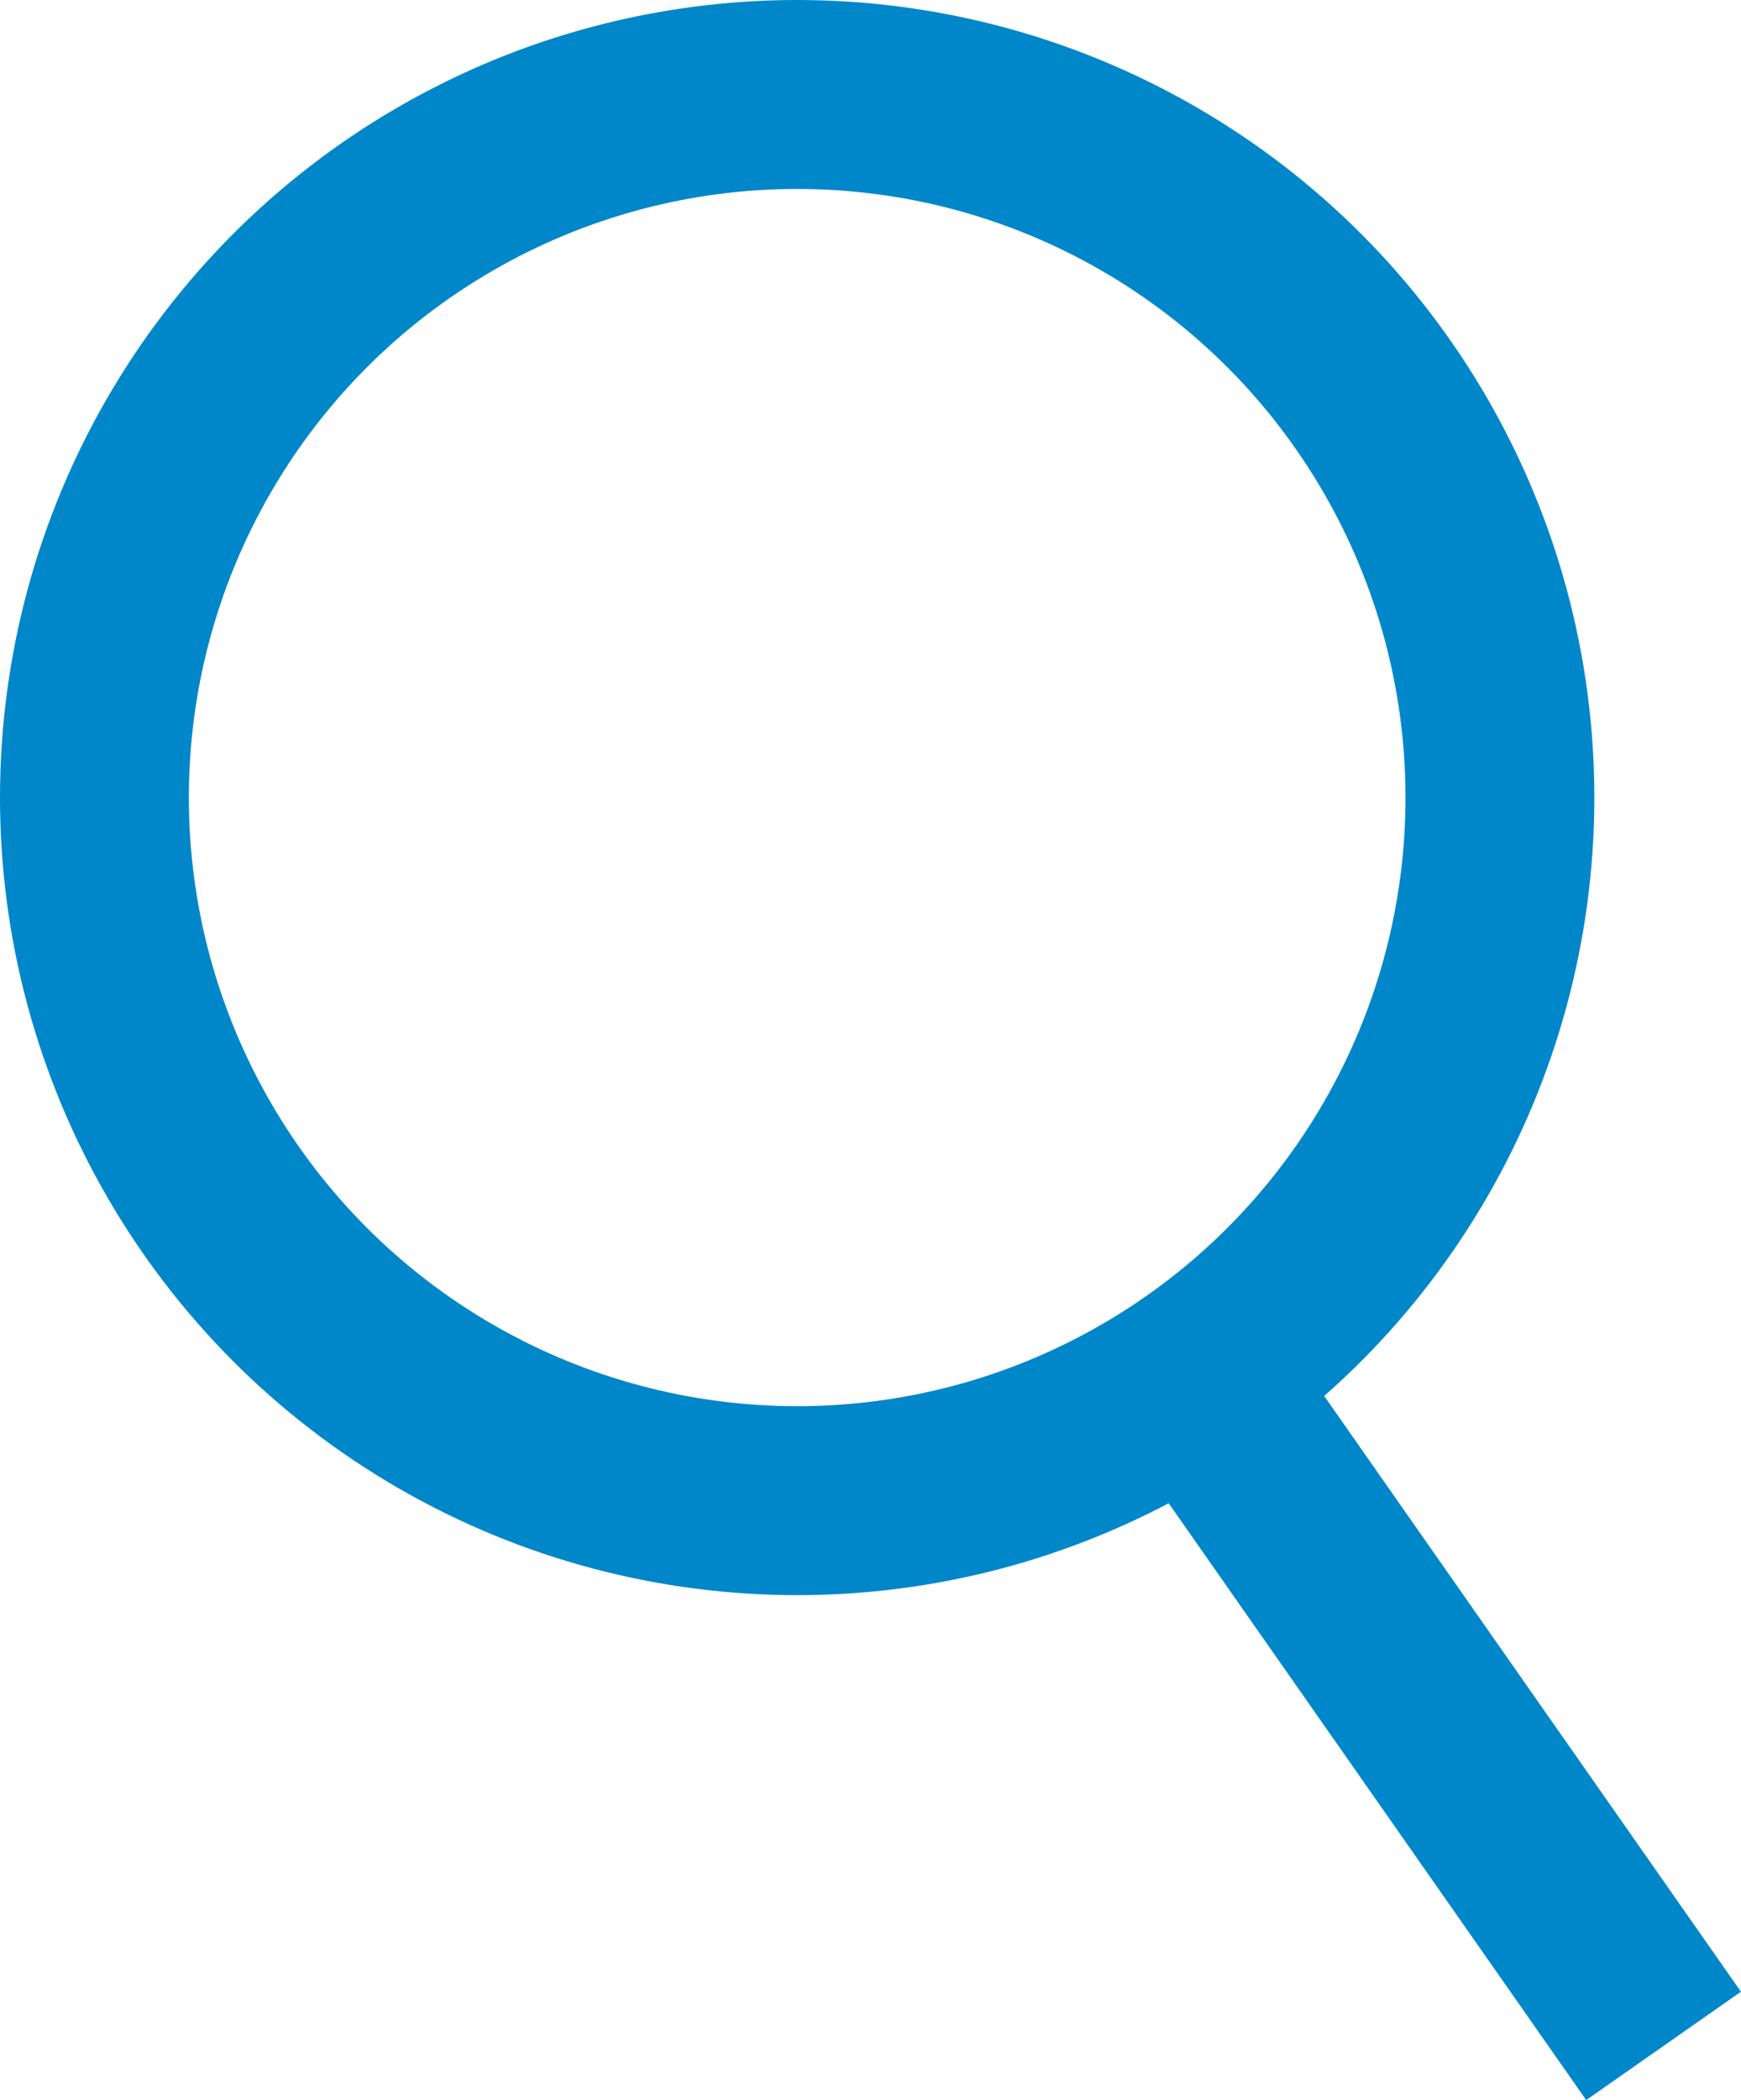
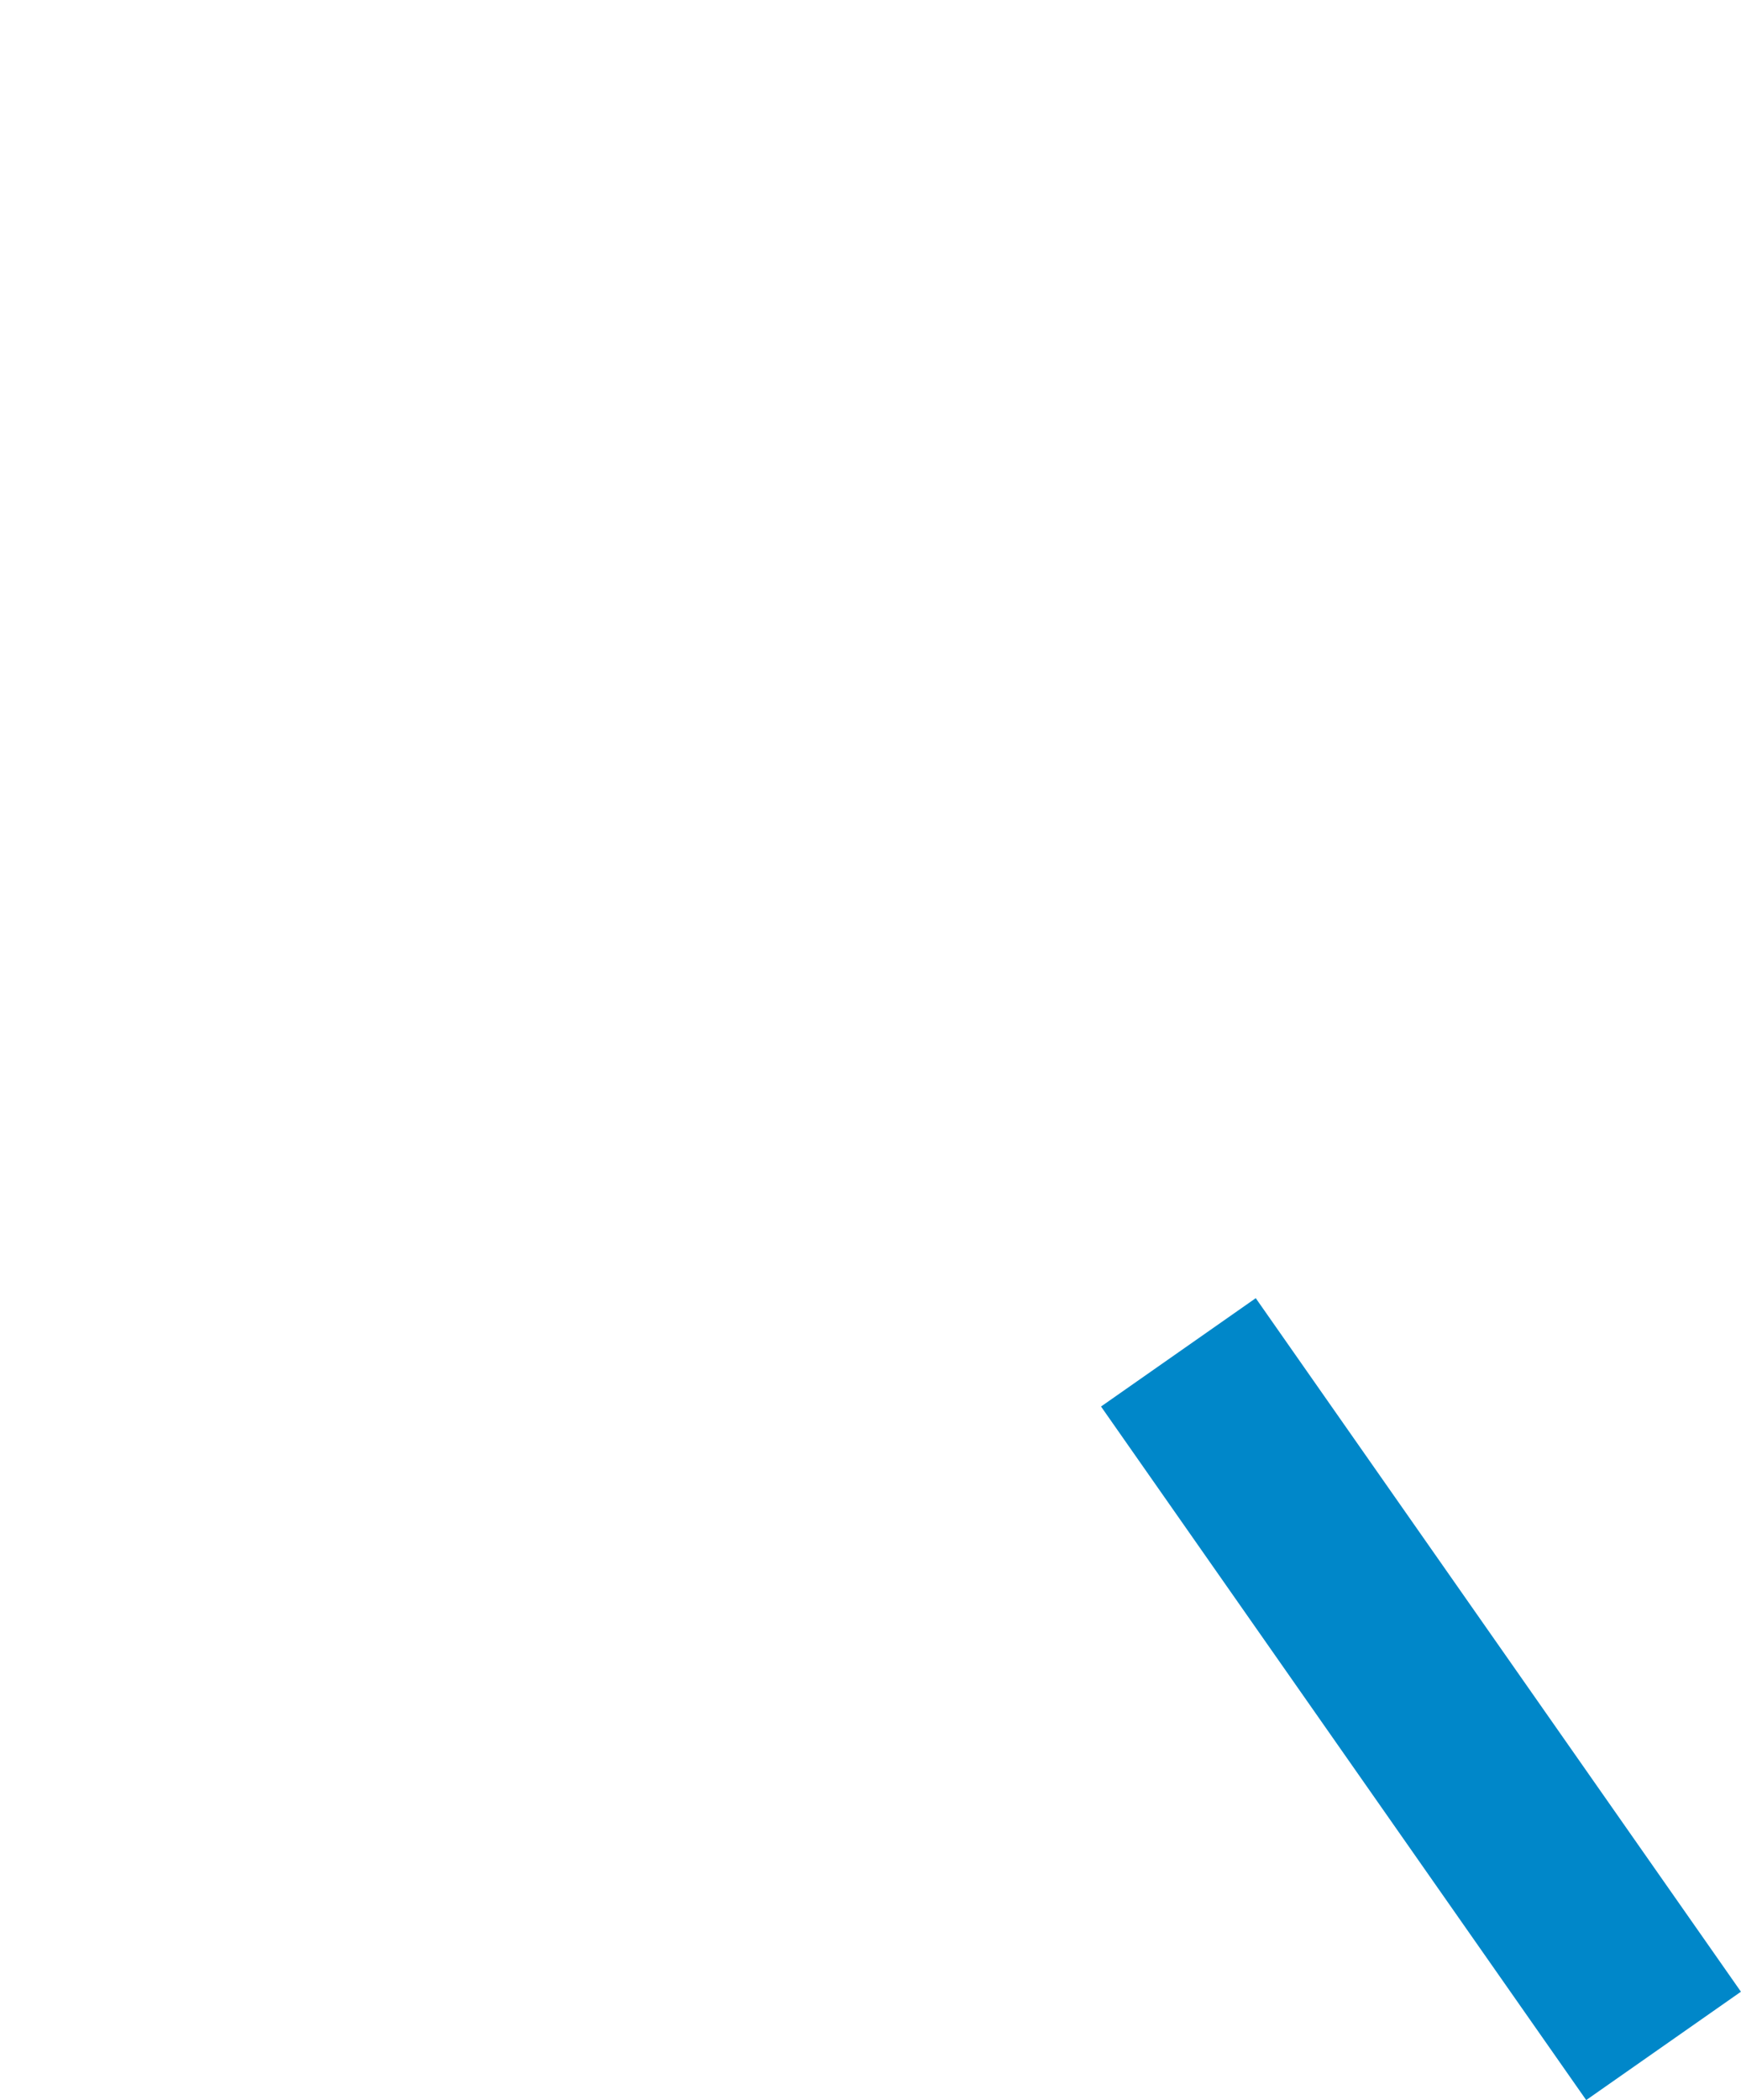
<svg xmlns="http://www.w3.org/2000/svg" width="18.437" height="22.228" viewBox="0 0 18.437 22.228">
  <g id="Gruppe_515" data-name="Gruppe 515" transform="translate(-1832.421 -49.692)">
    <g id="Ellipse_1" data-name="Ellipse 1" transform="translate(1832.421 49.692)" fill="none" stroke="#0087c9" stroke-width="2">
-       <ellipse cx="8.442" cy="8.442" rx="8.442" ry="8.442" stroke="none" />
-       <ellipse cx="8.442" cy="8.442" rx="7.442" ry="7.442" fill="none" />
-     </g>
+       </g>
    <line id="Linie_1" data-name="Linie 1" x2="5.138" y2="7.341" transform="translate(1844.9 64.006)" fill="none" stroke="#0087c9" stroke-width="2" />
  </g>
</svg>